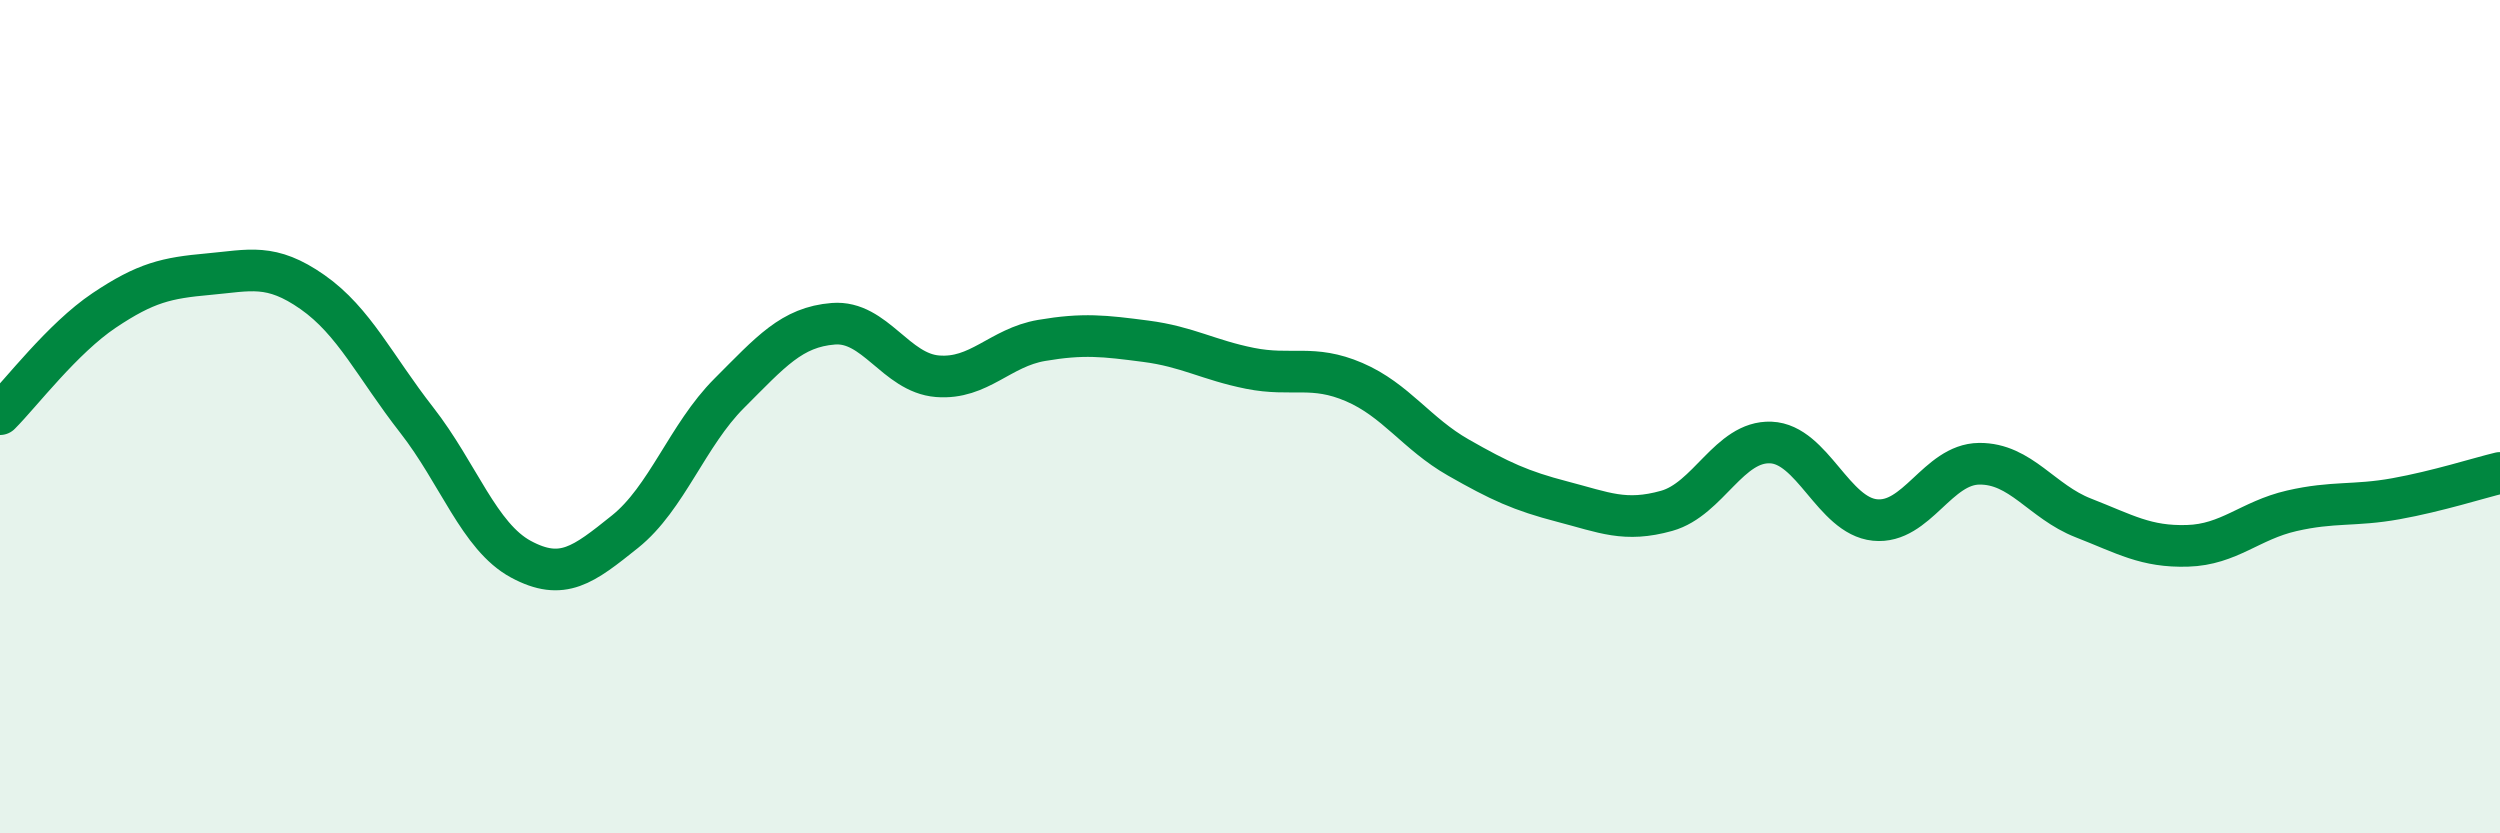
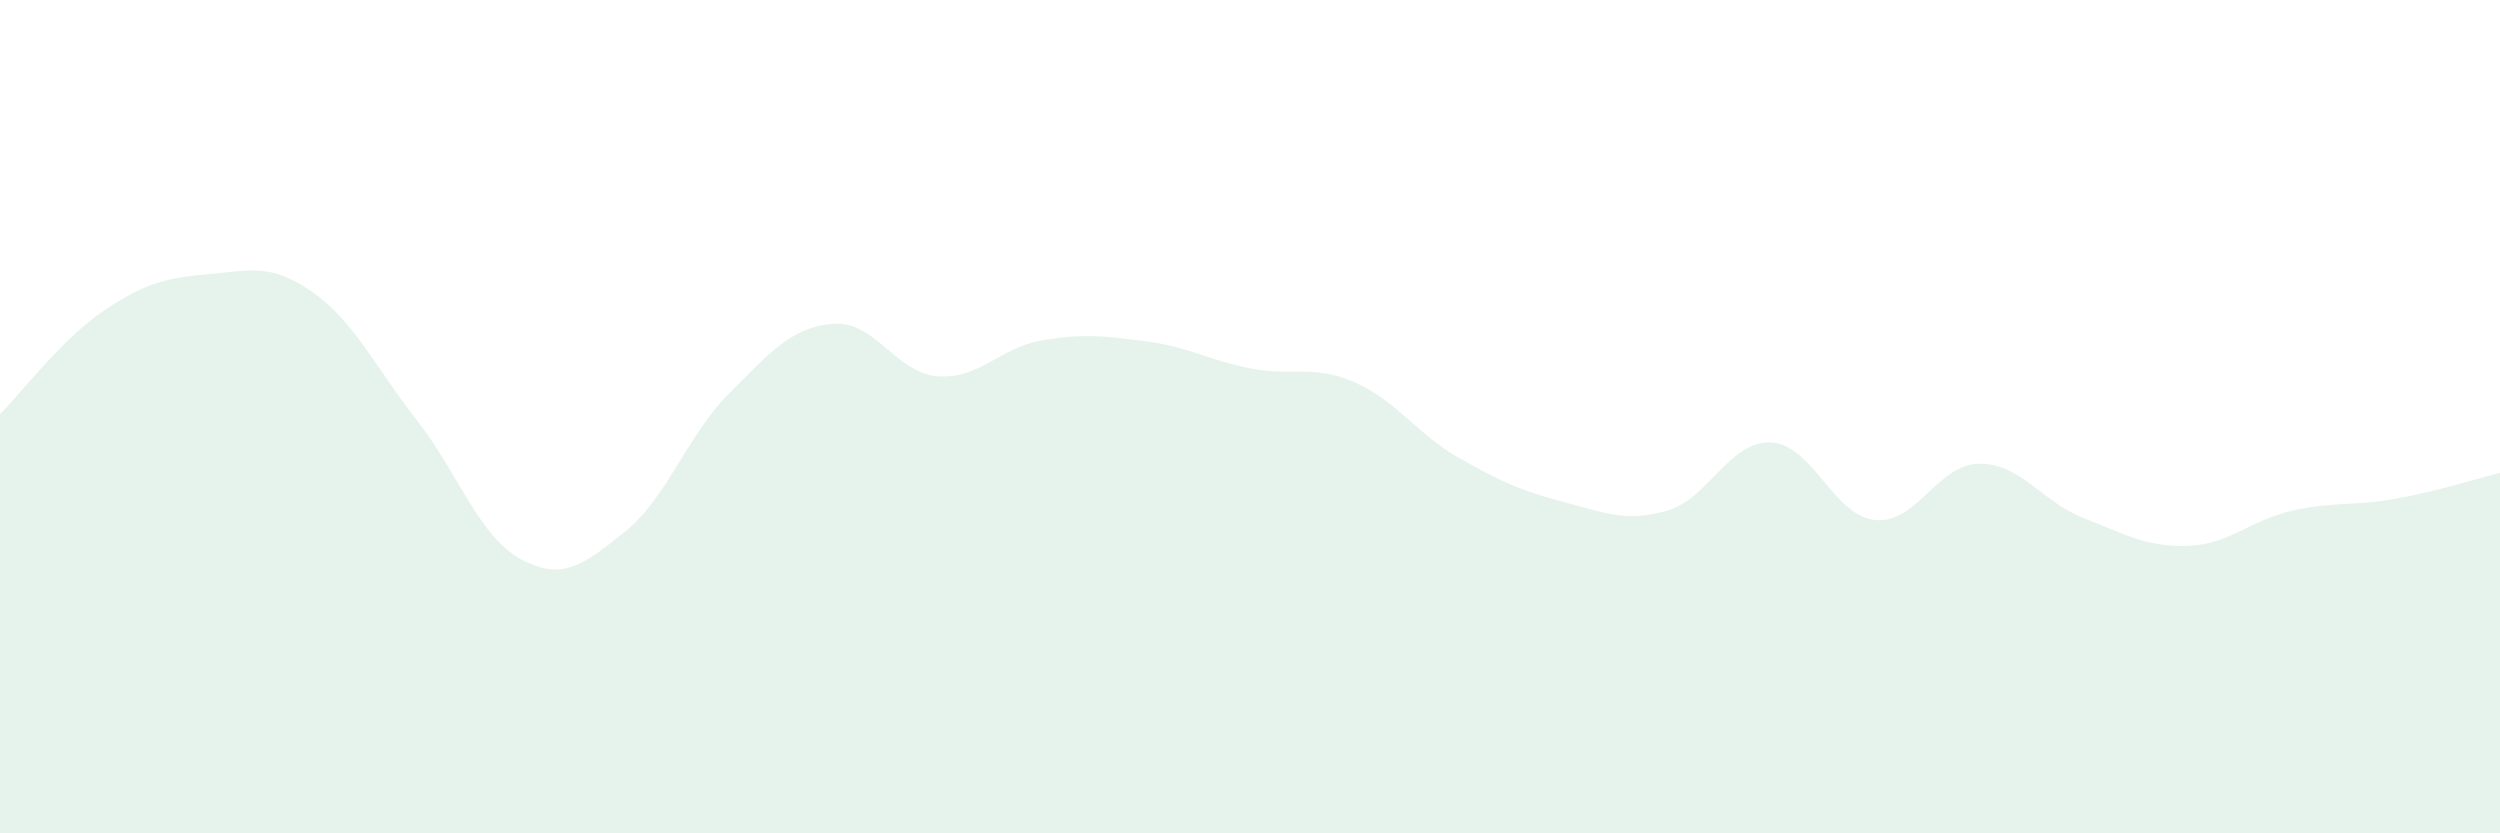
<svg xmlns="http://www.w3.org/2000/svg" width="60" height="20" viewBox="0 0 60 20">
  <path d="M 0,9.94 C 0.5,9.44 1.5,8.12 2.5,7.45 C 3.5,6.78 4,6.67 5,6.58 C 6,6.49 6.5,6.31 7.5,7.01 C 8.5,7.71 9,8.8 10,10.08 C 11,11.36 11.5,12.88 12.5,13.42 C 13.5,13.96 14,13.56 15,12.76 C 16,11.96 16.5,10.44 17.5,9.44 C 18.5,8.44 19,7.85 20,7.77 C 21,7.69 21.5,8.95 22.5,9.03 C 23.5,9.11 24,8.34 25,8.17 C 26,8 26.5,8.06 27.5,8.19 C 28.5,8.32 29,8.64 30,8.84 C 31,9.04 31.5,8.74 32.5,9.17 C 33.5,9.6 34,10.41 35,10.98 C 36,11.55 36.5,11.78 37.5,12.04 C 38.5,12.3 39,12.54 40,12.26 C 41,11.98 41.5,10.58 42.5,10.62 C 43.5,10.66 44,12.38 45,12.48 C 46,12.58 46.5,11.14 47.5,11.13 C 48.5,11.12 49,12.04 50,12.43 C 51,12.82 51.5,13.13 52.5,13.1 C 53.5,13.07 54,12.49 55,12.26 C 56,12.03 56.5,12.15 57.5,11.97 C 58.5,11.79 59.5,11.47 60,11.35L60 20L0 20Z" fill="#008740" opacity="0.1" stroke-linecap="round" stroke-linejoin="round" />
-   <path d="M 0,9.94 C 0.5,9.44 1.5,8.12 2.5,7.45 C 3.5,6.78 4,6.67 5,6.58 C 6,6.49 6.5,6.31 7.5,7.01 C 8.5,7.71 9,8.8 10,10.08 C 11,11.36 11.5,12.88 12.5,13.42 C 13.5,13.96 14,13.56 15,12.76 C 16,11.96 16.5,10.44 17.5,9.44 C 18.5,8.44 19,7.85 20,7.77 C 21,7.69 21.5,8.95 22.5,9.03 C 23.5,9.11 24,8.34 25,8.17 C 26,8 26.5,8.06 27.5,8.19 C 28.5,8.32 29,8.64 30,8.84 C 31,9.04 31.5,8.74 32.5,9.17 C 33.5,9.6 34,10.41 35,10.98 C 36,11.55 36.5,11.78 37.5,12.04 C 38.5,12.3 39,12.54 40,12.26 C 41,11.98 41.5,10.58 42.5,10.62 C 43.5,10.66 44,12.38 45,12.48 C 46,12.58 46.5,11.14 47.5,11.13 C 48.5,11.12 49,12.04 50,12.43 C 51,12.82 51.5,13.13 52.5,13.1 C 53.5,13.07 54,12.49 55,12.26 C 56,12.03 56.5,12.15 57.5,11.97 C 58.5,11.79 59.5,11.47 60,11.35" stroke="#008740" stroke-width="1" fill="none" stroke-linecap="round" stroke-linejoin="round" />
</svg>